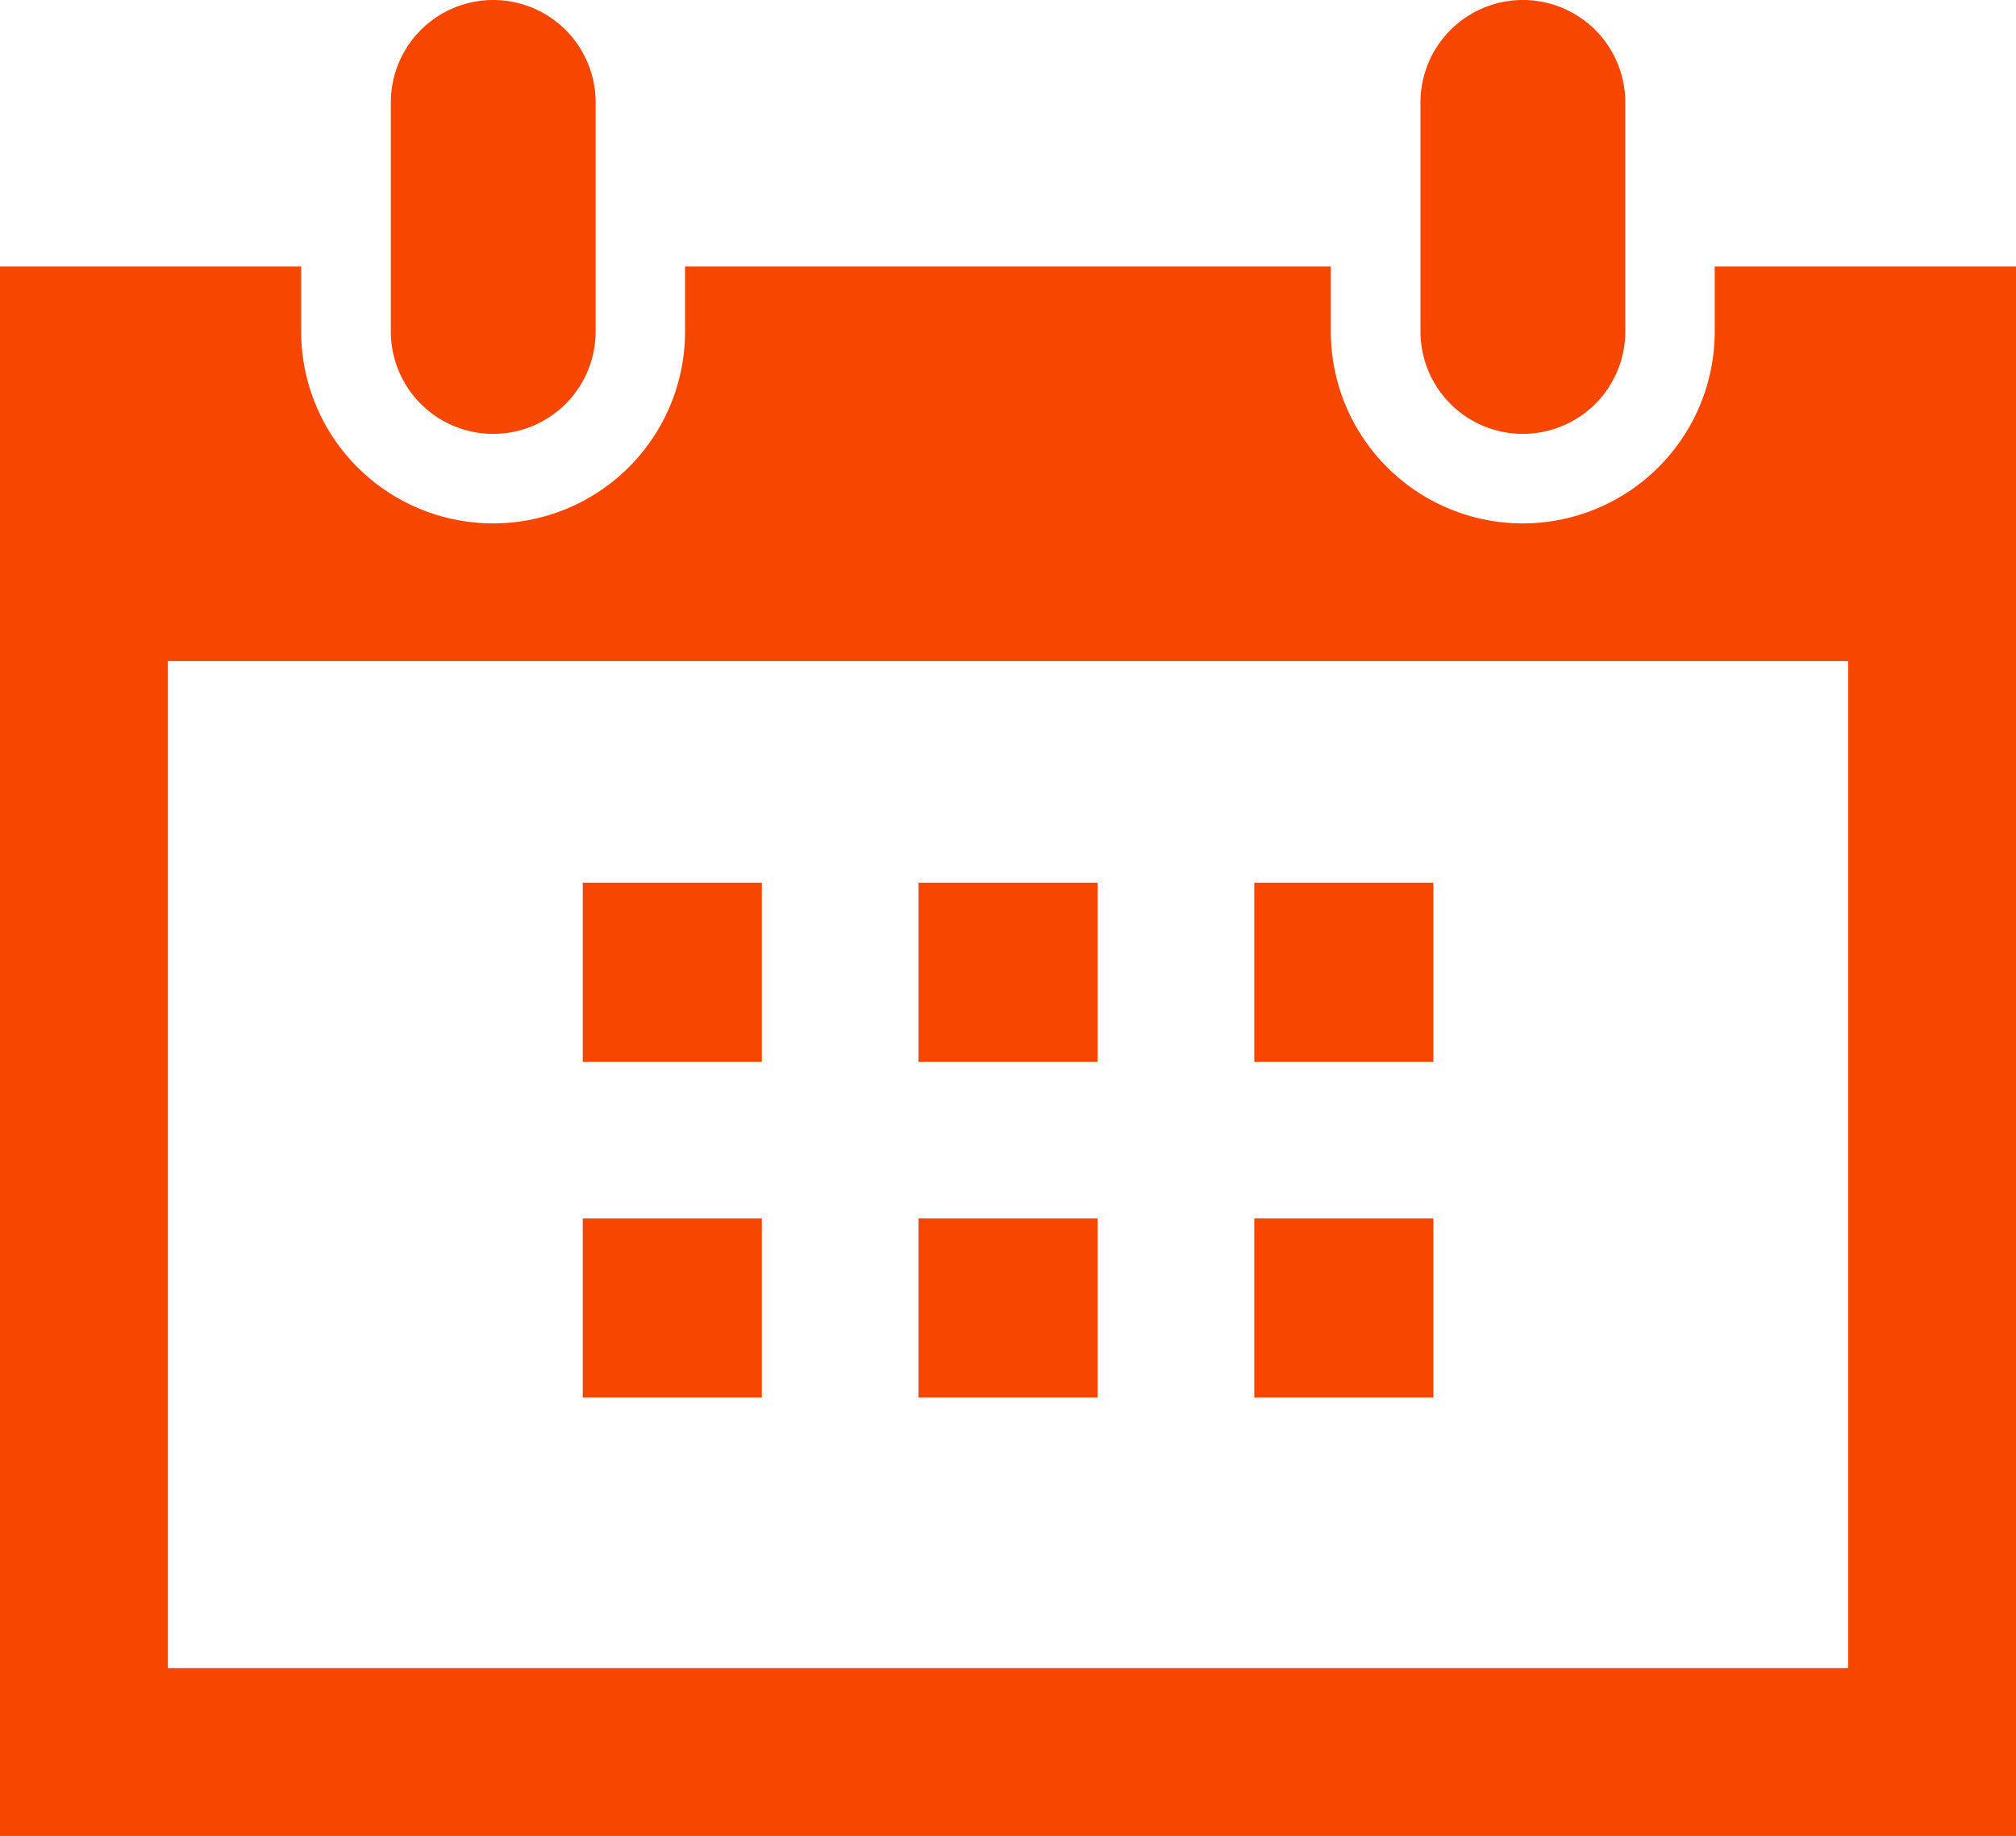
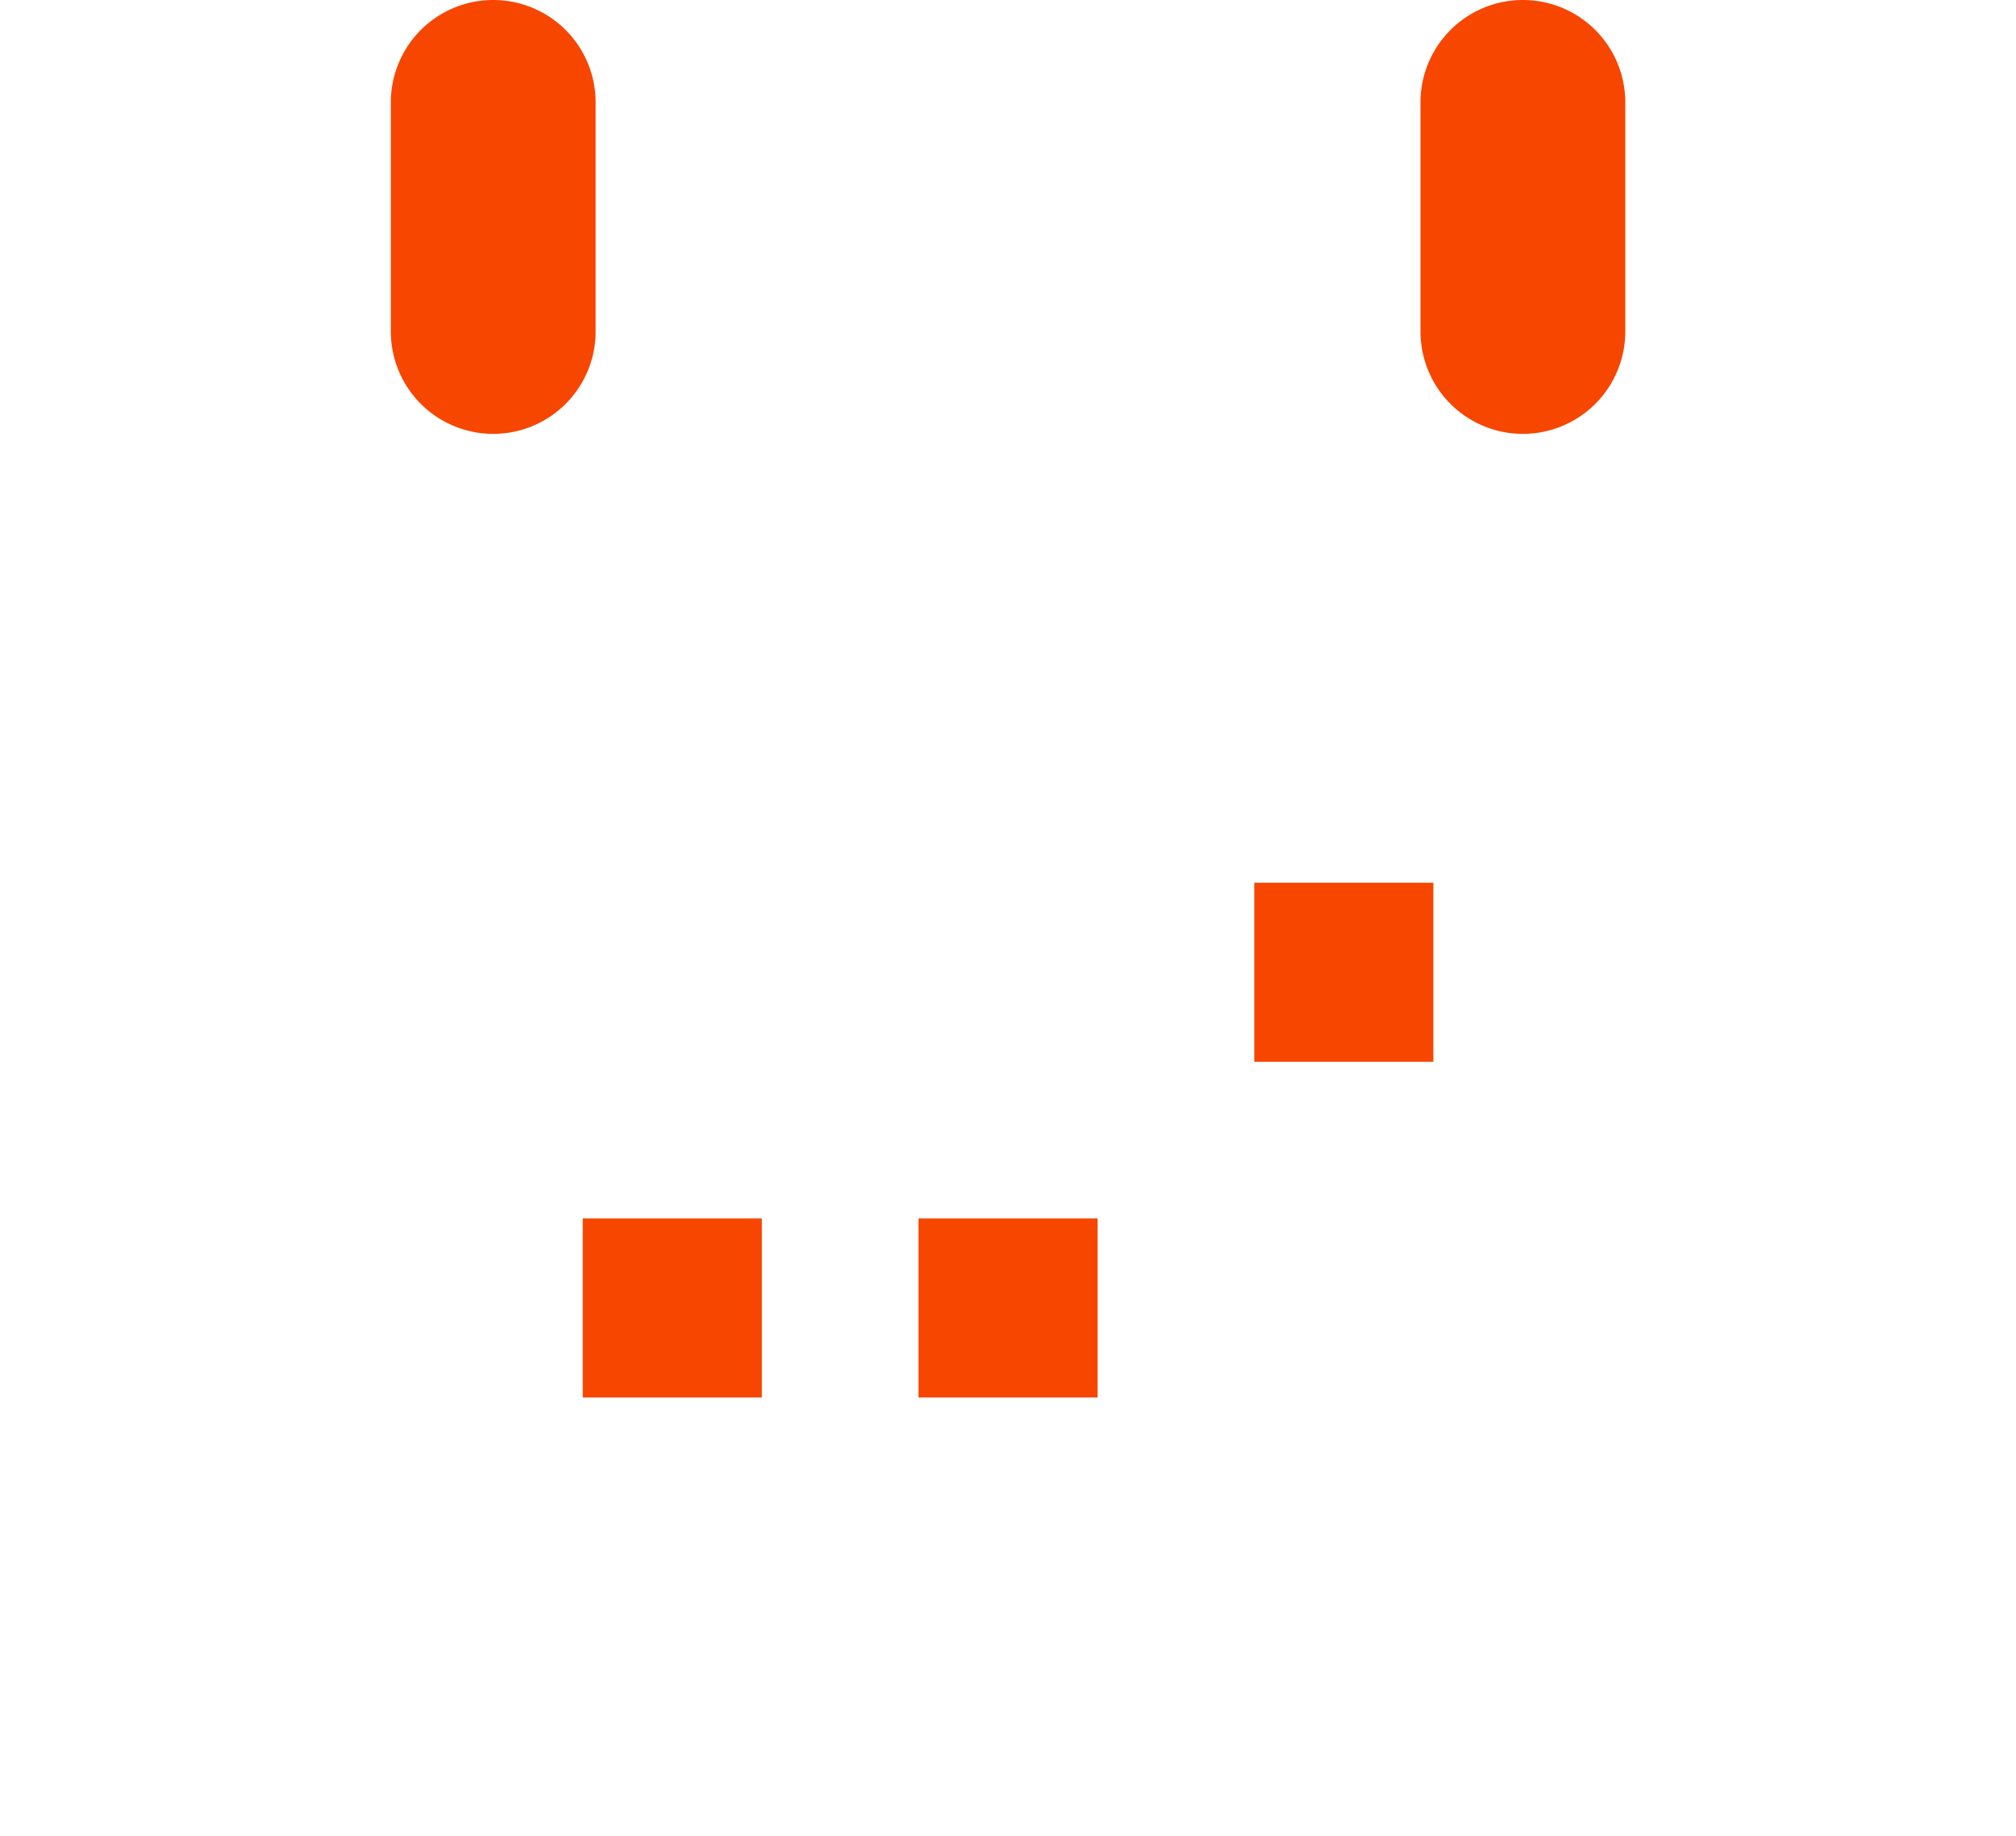
<svg xmlns="http://www.w3.org/2000/svg" viewBox="0 0 180.13 164.06">
  <defs>
    <style>.cls-1{fill:#f74600;}</style>
  </defs>
  <title>icon-service-management-03</title>
  <g id="レイヤー_2" data-name="レイヤー 2">
    <g id="レイヤー_2-2" data-name="レイヤー 2">
-       <path class="cls-1" d="M180.13,164.06H0v-111H180.13ZM15,149.06H165.13v-90H15Z" />
      <path class="cls-1" d="M136.07,38.77a9.15,9.15,0,0,1-9.15-9.15V9.15a9.15,9.15,0,0,1,18.3,0V29.62A9.15,9.15,0,0,1,136.07,38.77Z" />
      <path class="cls-1" d="M44.07,38.77a9.15,9.15,0,0,1-9.15-9.15V9.15a9.15,9.15,0,0,1,18.3,0V29.62A9.15,9.15,0,0,1,44.07,38.77Z" />
-       <path class="cls-1" d="M153.21,23.81v5.81a17.15,17.15,0,0,1-34.3,0V23.81H61.21v5.81a17.15,17.15,0,0,1-34.3,0V23.81H0V59.06H180.13V23.81Z" />
-       <rect class="cls-1" x="52.07" y="78.88" width="16" height="16" />
-       <rect class="cls-1" x="82.07" y="78.88" width="16" height="16" />
      <rect class="cls-1" x="112.07" y="78.88" width="16" height="16" />
      <rect class="cls-1" x="52.07" y="108.88" width="16" height="16" />
      <rect class="cls-1" x="82.07" y="108.88" width="16" height="16" />
-       <rect class="cls-1" x="112.07" y="108.88" width="16" height="16" />
    </g>
  </g>
</svg>